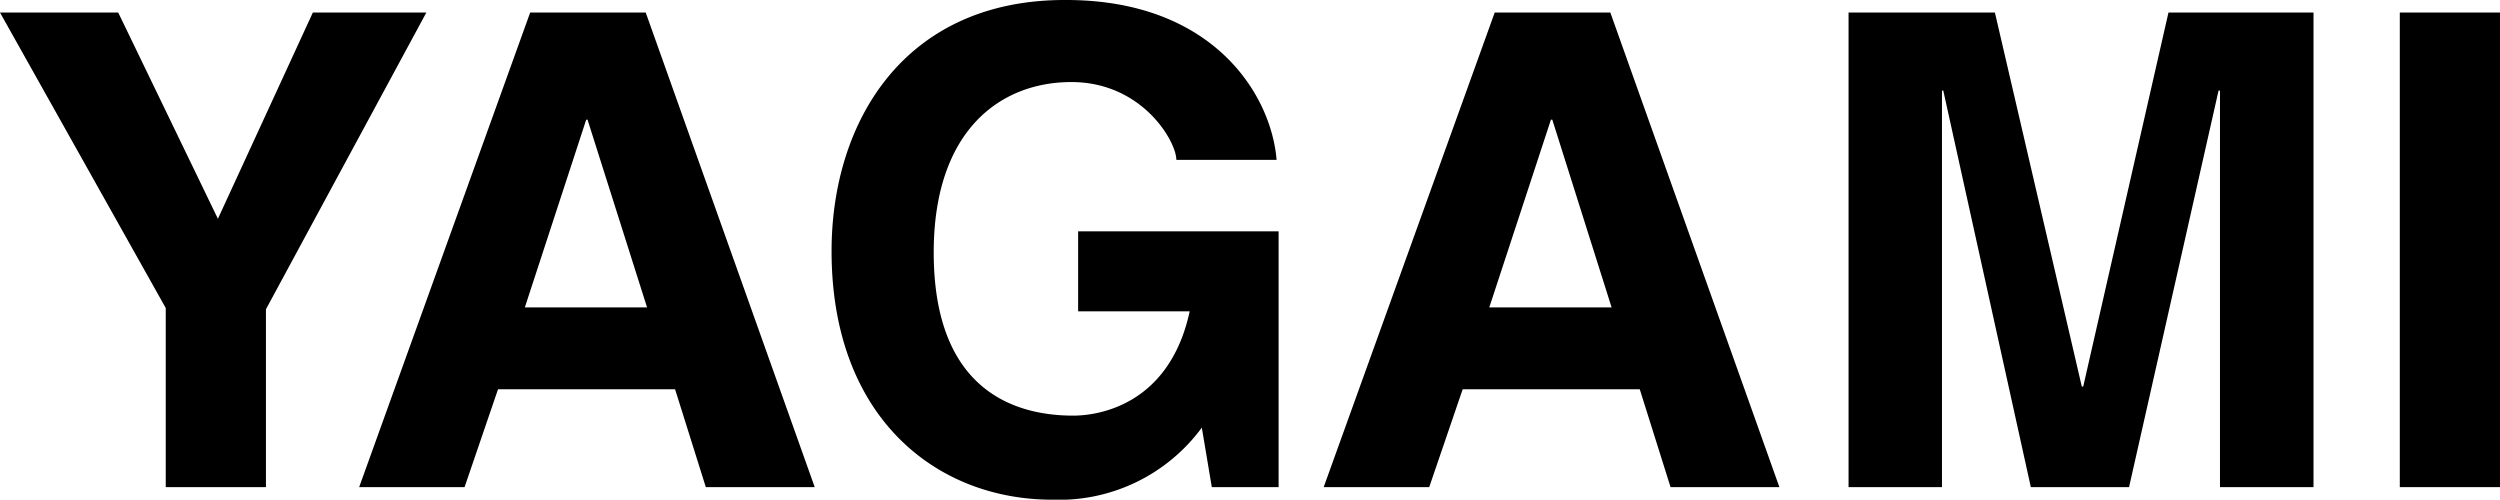
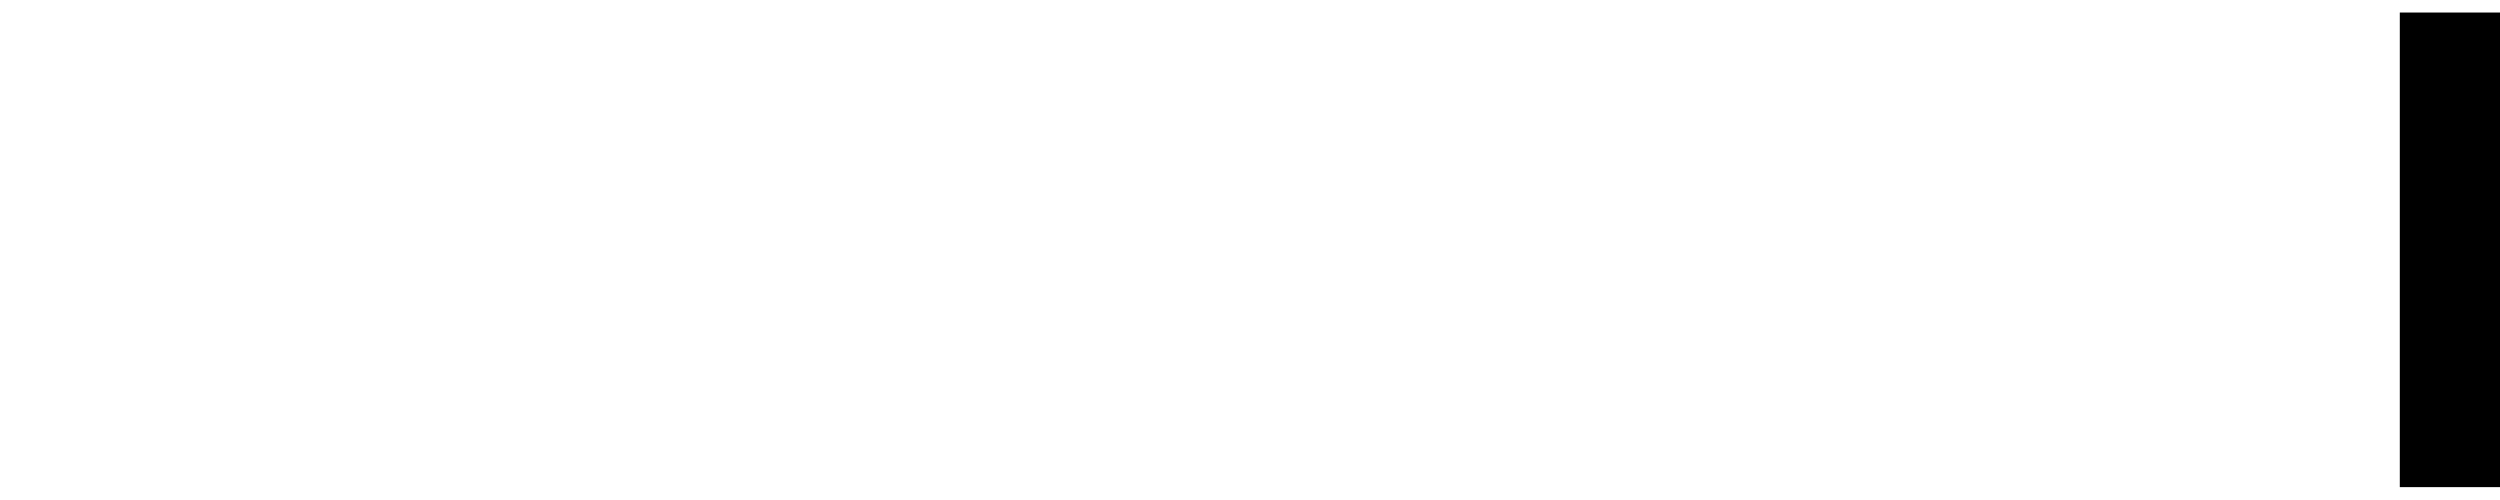
<svg xmlns="http://www.w3.org/2000/svg" width="115.072" height="23" viewBox="0 0 115.072 23">
  <g id="グループ_335" data-name="グループ 335" transform="translate(-54 -38)">
-     <path id="パス_195" data-name="パス 195" d="M14.4.68l-4.37,9.492L5.442.68H0l7.629,13.6v8.245h4.612V14.337L19.624.68Z" transform="translate(54 37.898)" />
-     <path id="パス_196" data-name="パス 196" d="M29.9,5.61h.06l2.74,8.64H27.075ZM27.32.68,19.448,22.525H24.3l1.54-4.505h8.15l1.415,4.505h5.013L32.639.68Z" transform="translate(51.083 37.898)" />
-     <path id="パス_197" data-name="パス 197" d="M56.379,10.647h9.228V22.422H62.532l-.46-2.739A8.155,8.155,0,0,1,55.184,23C49.86,23,45.03,19.227,45.03,11.56,45.03,5.6,48.383-.031,55.825,0c6.767,0,9.445,4.351,9.689,7.359H60.9c0-.847-1.569-3.582-4.833-3.582-3.287,0-6.335,2.244-6.335,7.843,0,5.965,3.292,7.511,6.429,7.511,1.015,0,4.4-.392,5.353-4.8H56.379Z" transform="translate(47.246 38)" />
-     <path id="パス_198" data-name="パス 198" d="M76.535,22.525H71.677L79.549.68h5.323l7.782,21.845h-5.01L86.226,18.02H78.075ZM79.3,14.251h5.63L82.2,5.609h-.062Z" transform="translate(43.25 37.898)" />
-     <path id="パス_199" data-name="パス 199" d="M121.5,22.524h-4.305V4.271h-.065l-4.12,18.253h-4.521l-4.03-18.253h-.06V22.524h-4.3V.679h6.736l4,17.216h.065L114.824.679H121.5Z" transform="translate(38.988 37.898)" />
    <rect id="長方形_203" data-name="長方形 203" width="4.612" height="21.845" transform="translate(164.46 38.577)" />
  </g>
</svg>